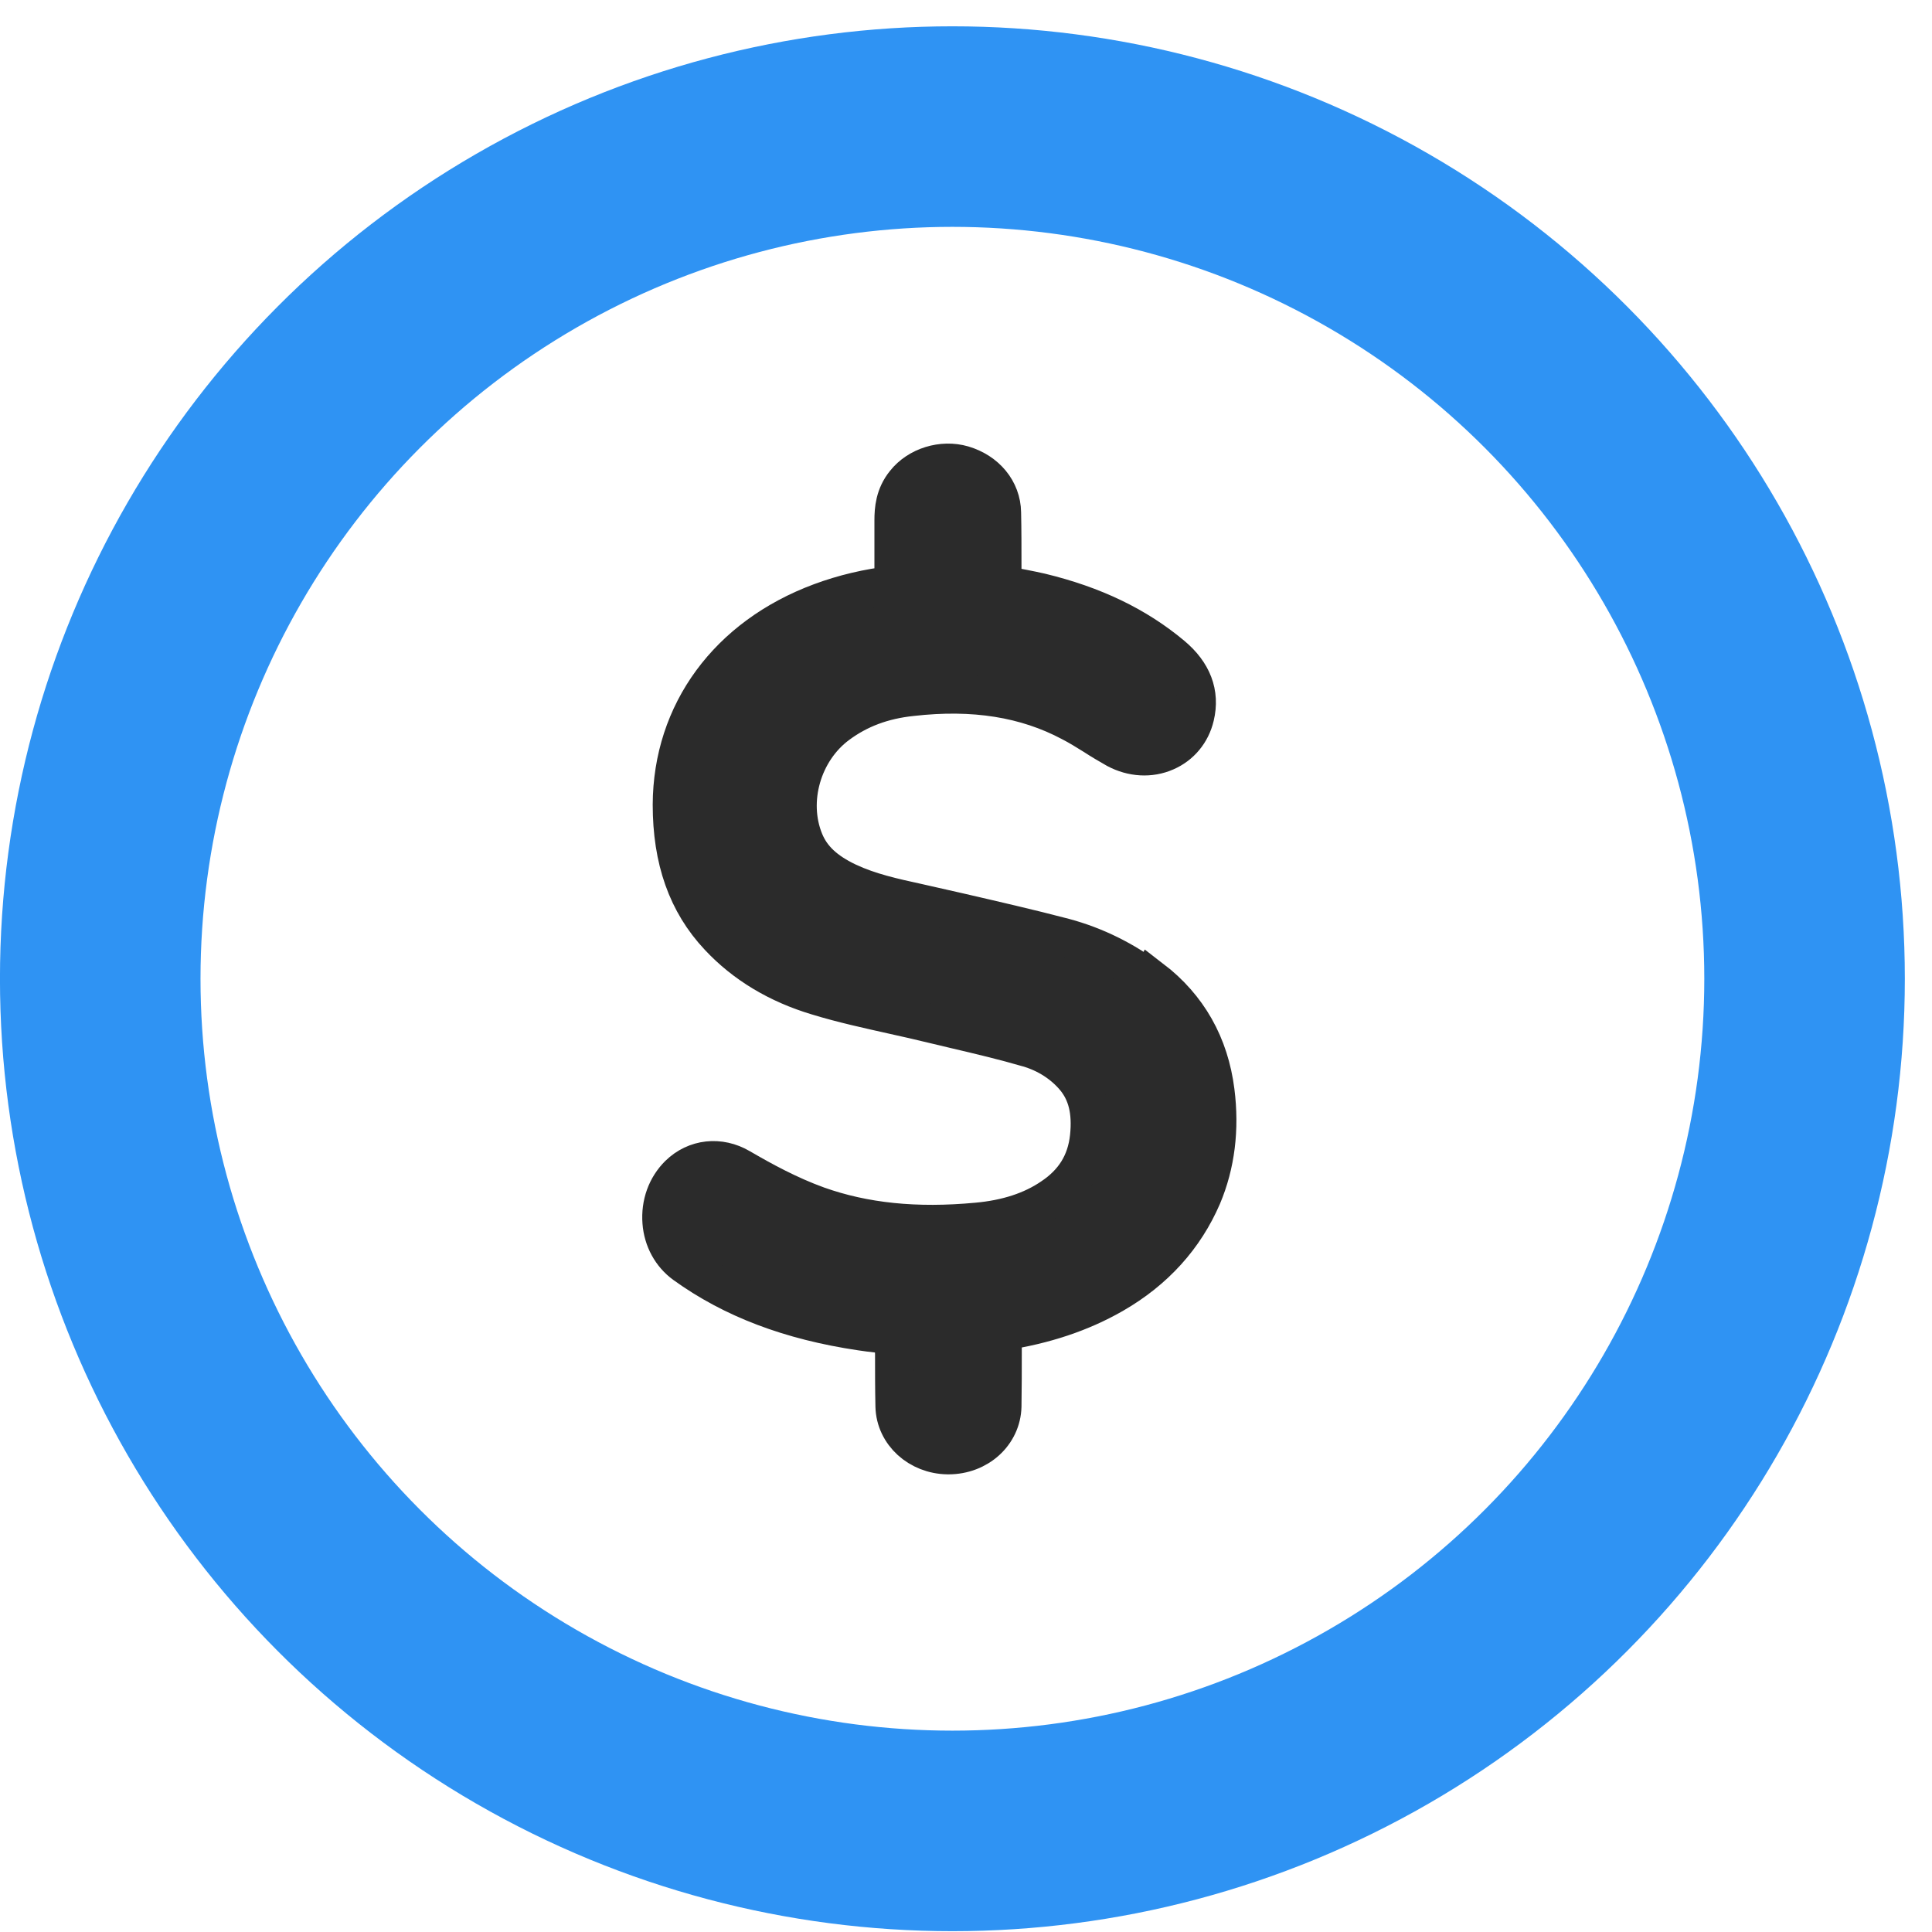
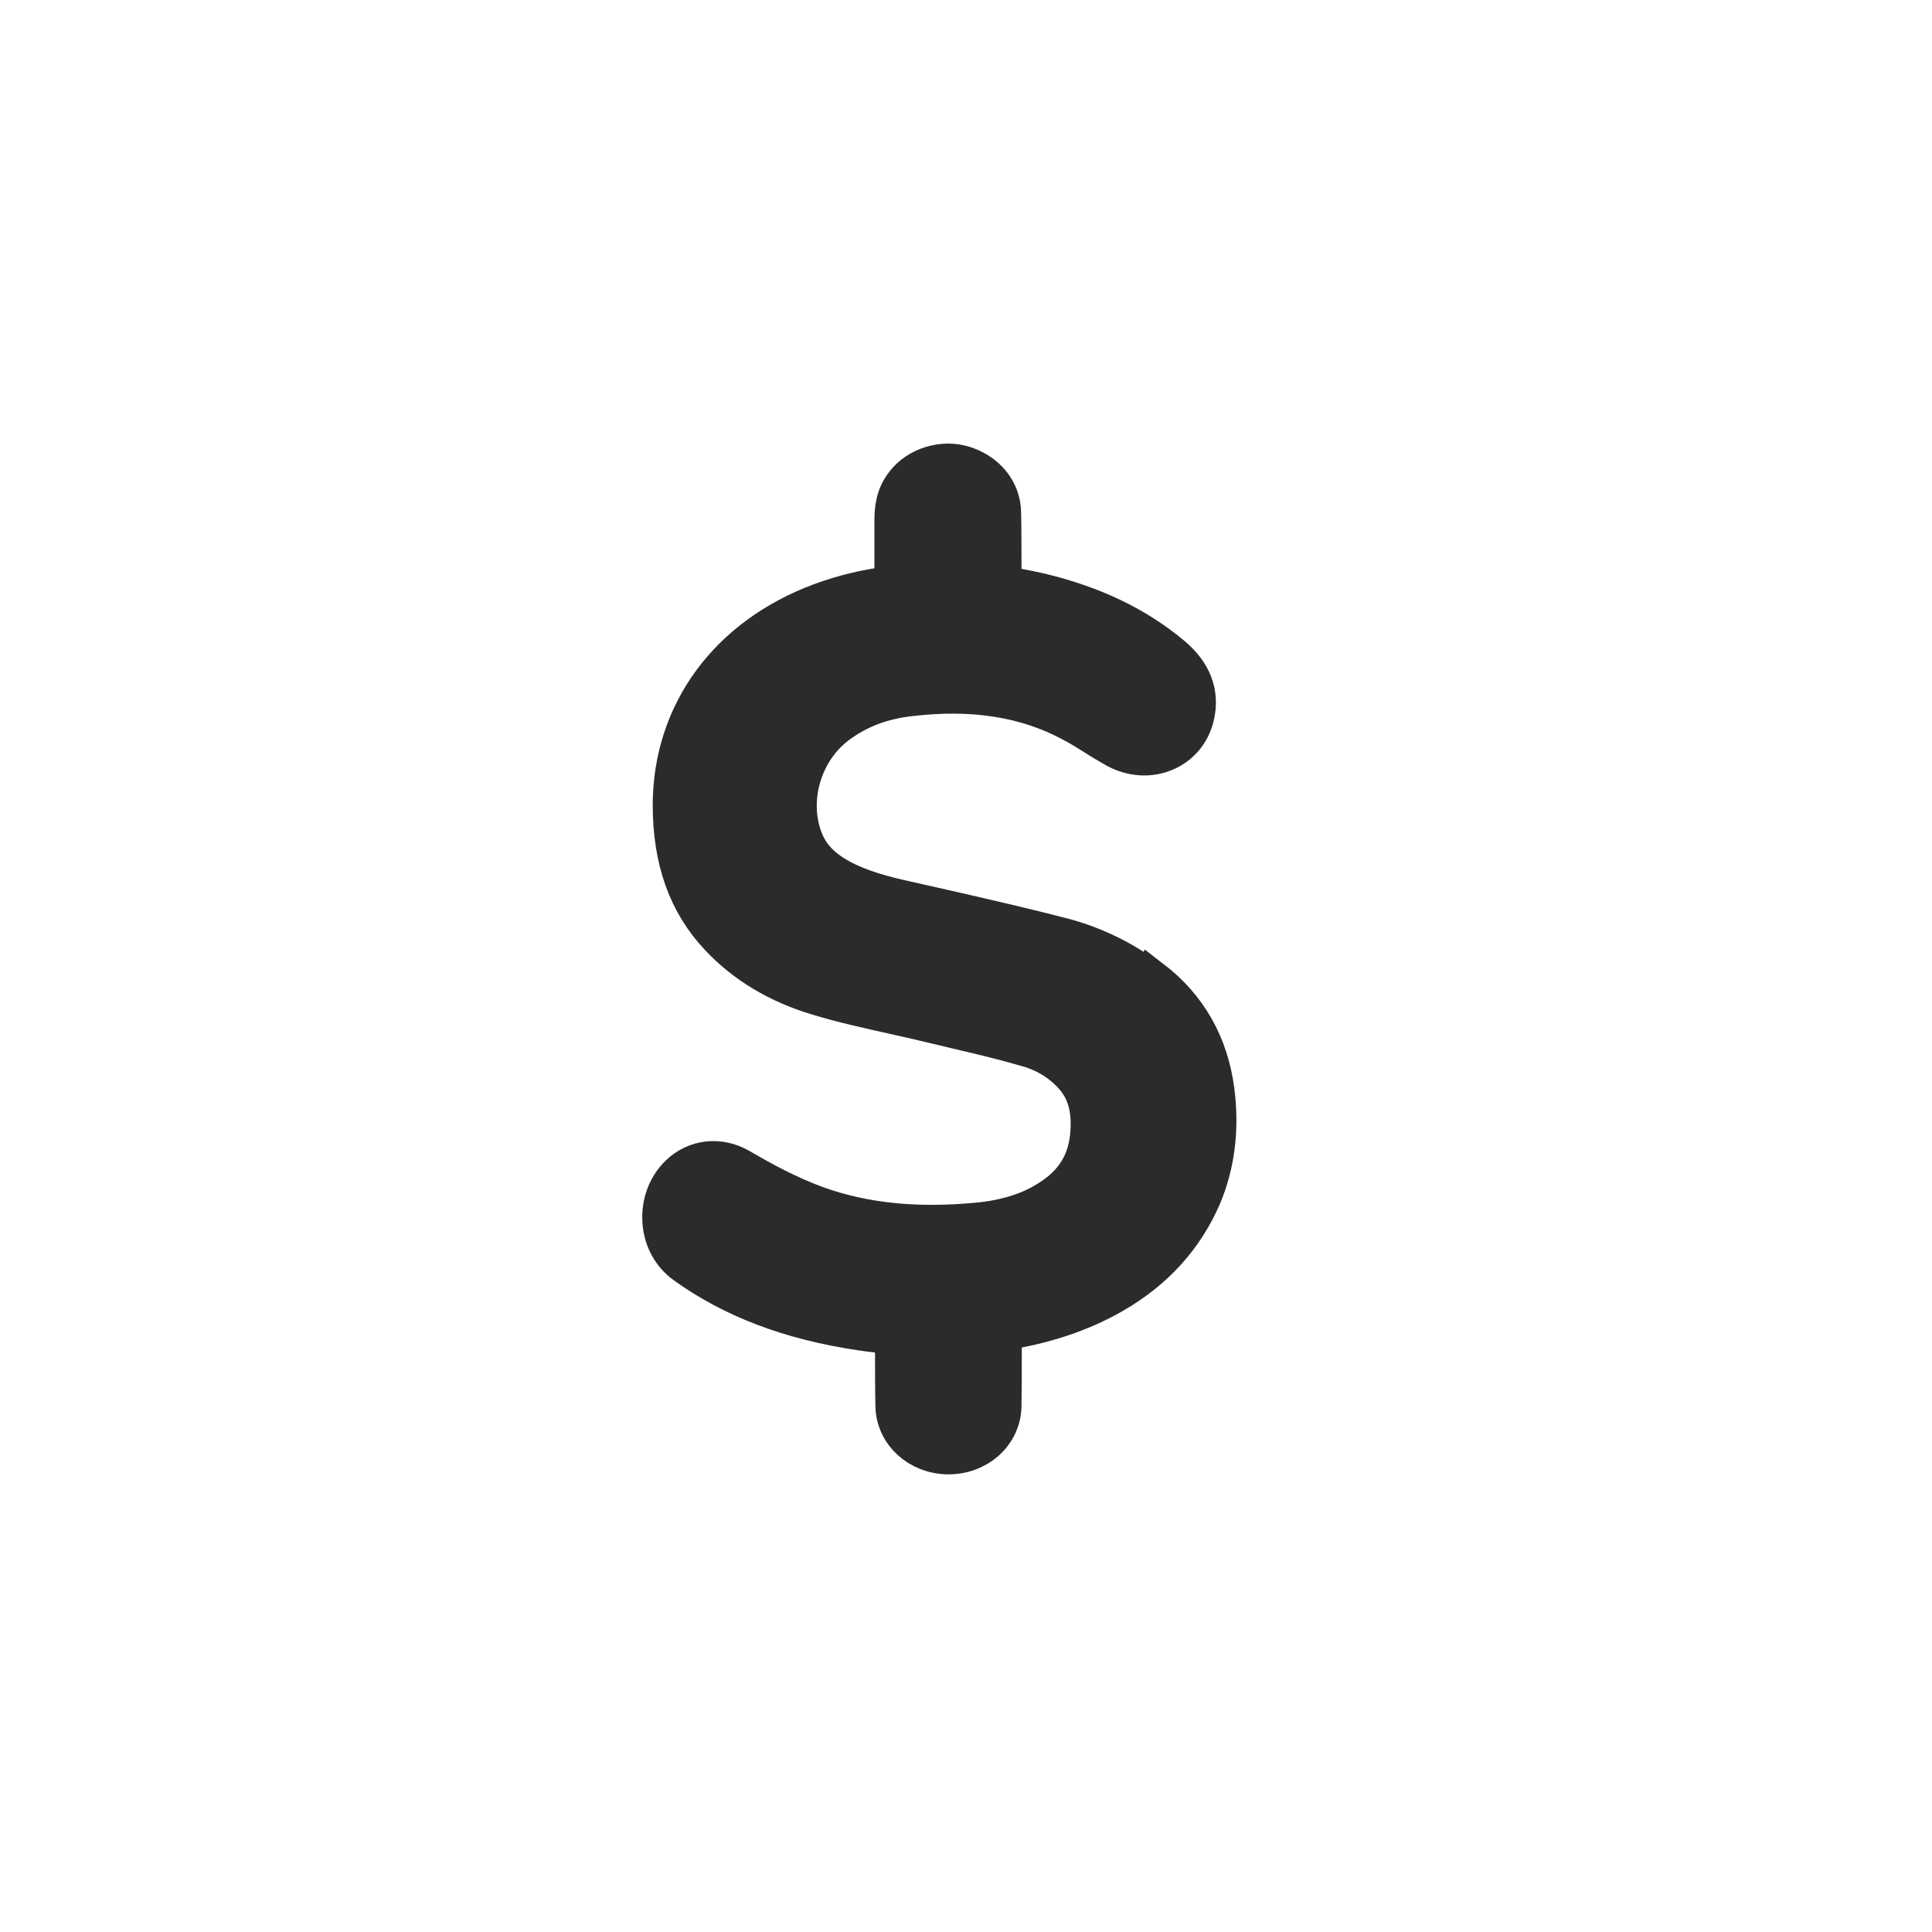
<svg xmlns="http://www.w3.org/2000/svg" width="25" height="25" viewBox="0 0 25 25" fill="none">
  <path d="M14.892 12.687C14.553 12.429 14.175 12.241 13.769 12.132C13.319 12.014 12.865 11.91 12.411 11.805L11.872 11.683C11.551 11.613 11.253 11.547 10.972 11.416C10.678 11.277 10.5 11.111 10.407 10.884C10.193 10.364 10.38 9.714 10.839 9.374C11.11 9.173 11.422 9.055 11.796 9.016C12.598 8.924 13.275 9.033 13.858 9.343C13.961 9.396 14.059 9.457 14.157 9.518C14.25 9.579 14.348 9.636 14.446 9.692C14.651 9.801 14.883 9.815 15.083 9.727C15.275 9.644 15.413 9.478 15.462 9.269C15.533 8.972 15.431 8.706 15.164 8.483C14.705 8.099 14.152 7.833 13.466 7.667C13.315 7.632 13.164 7.606 13.008 7.575L12.968 7.567V7.314C12.968 7.087 12.968 6.86 12.963 6.633C12.959 6.345 12.758 6.105 12.46 6.017C12.193 5.939 11.881 6.035 11.712 6.249C11.578 6.414 11.565 6.593 11.565 6.733C11.565 6.969 11.565 7.2 11.565 7.436V7.571C11.226 7.61 10.914 7.685 10.62 7.794C9.422 8.239 8.701 9.221 8.696 10.412C8.696 11.124 8.892 11.683 9.302 12.119C9.636 12.477 10.068 12.735 10.576 12.887C10.905 12.988 11.248 13.062 11.578 13.136C11.743 13.171 11.903 13.21 12.068 13.249L12.362 13.319C12.678 13.393 12.994 13.468 13.306 13.559C13.547 13.629 13.756 13.764 13.908 13.944C14.068 14.136 14.13 14.38 14.095 14.712C14.059 15.048 13.899 15.305 13.609 15.497C13.351 15.672 13.03 15.777 12.643 15.812C11.854 15.886 11.182 15.816 10.58 15.602C10.206 15.467 9.863 15.279 9.578 15.113C9.311 14.956 8.999 14.991 8.785 15.2C8.625 15.358 8.545 15.58 8.563 15.816C8.58 16.038 8.687 16.235 8.861 16.361C9.48 16.807 10.224 17.09 11.142 17.226C11.28 17.247 11.418 17.261 11.565 17.274L11.573 17.523C11.573 17.749 11.573 17.972 11.578 18.199C11.587 18.548 11.89 18.823 12.264 18.828H12.273C12.656 18.828 12.959 18.552 12.968 18.199C12.972 17.959 12.972 17.715 12.972 17.474V17.226C13.515 17.143 13.988 16.986 14.406 16.746C14.945 16.436 15.328 16.008 15.556 15.48C15.729 15.07 15.787 14.611 15.725 14.122C15.649 13.52 15.373 13.031 14.901 12.669L14.892 12.687Z" fill="#2B2B2B" stroke="#2B2B2B" stroke-width="0.5" />
-   <circle cx="12.324" cy="12.665" r="11.027" stroke="#2F93F3" stroke-width="2.595" />
</svg>